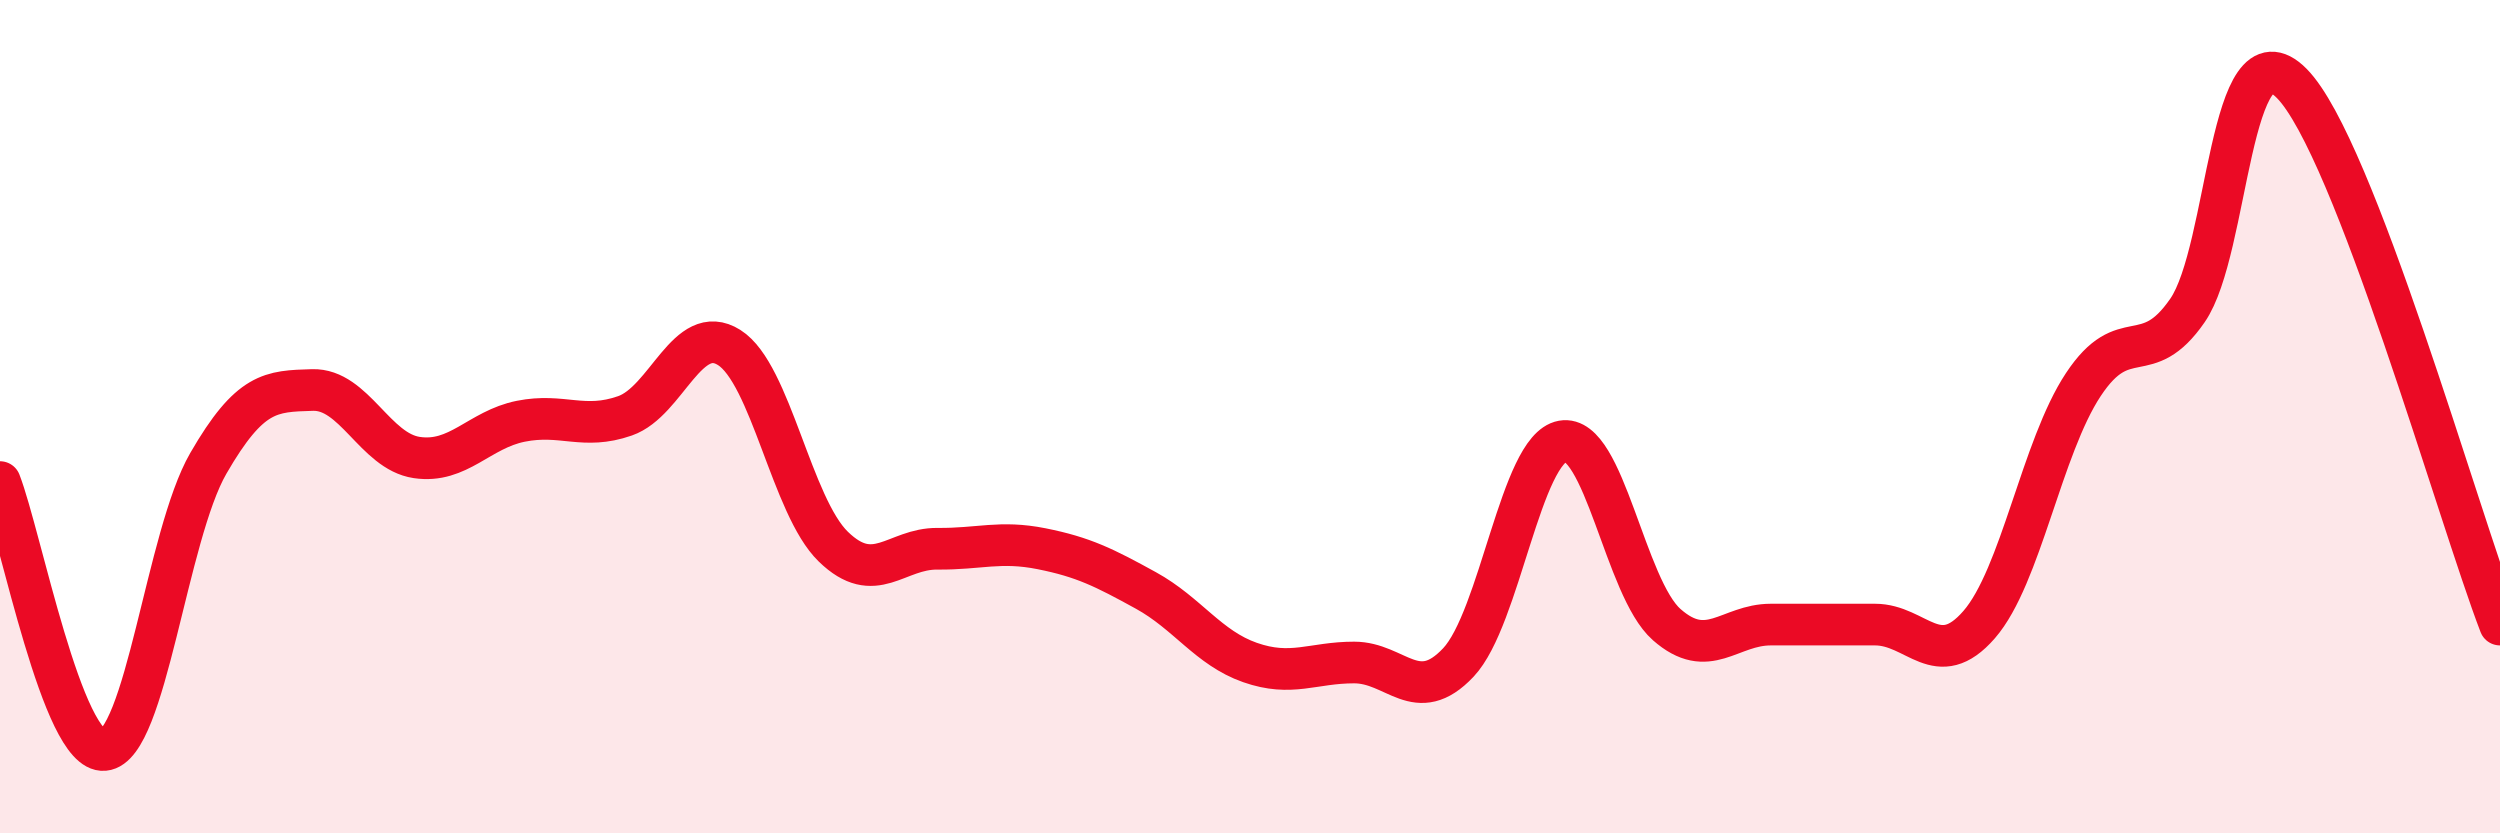
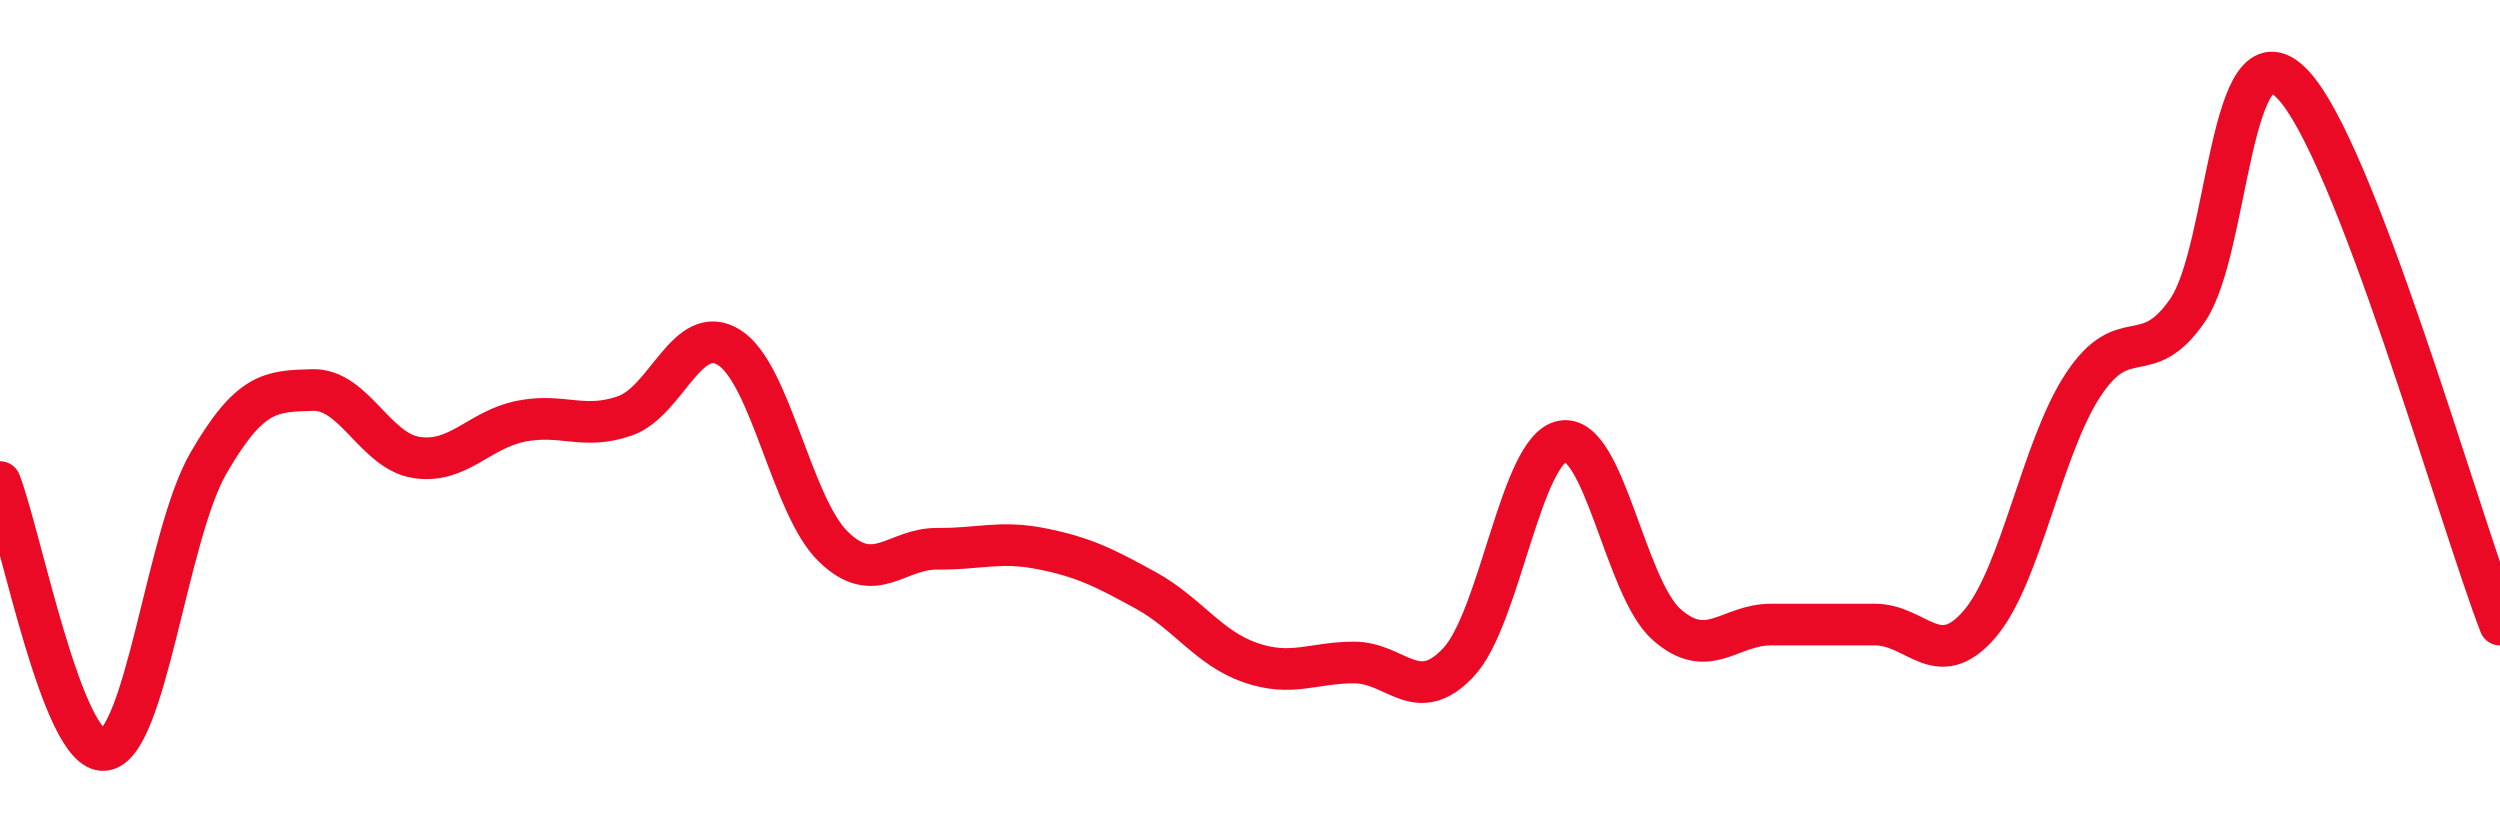
<svg xmlns="http://www.w3.org/2000/svg" width="60" height="20" viewBox="0 0 60 20">
-   <path d="M 0,11.57 C 0.5,12.86 1.5,18.09 2.5,18 C 3.5,17.91 4,12.85 5,11.12 C 6,9.39 6.5,9.39 7.5,9.36 C 8.5,9.33 9,10.83 10,10.98 C 11,11.13 11.5,10.31 12.5,10.11 C 13.5,9.91 14,10.33 15,9.98 C 16,9.63 16.5,7.71 17.5,8.34 C 18.5,8.97 19,12.15 20,13.12 C 21,14.09 21.5,13.16 22.5,13.17 C 23.5,13.18 24,12.97 25,13.17 C 26,13.37 26.5,13.62 27.5,14.17 C 28.5,14.72 29,15.55 30,15.9 C 31,16.25 31.5,15.9 32.5,15.9 C 33.5,15.9 34,16.96 35,15.9 C 36,14.84 36.5,10.77 37.5,10.59 C 38.5,10.41 39,14.11 40,14.99 C 41,15.87 41.5,14.99 42.5,14.99 C 43.5,14.99 44,14.99 45,14.99 C 46,14.99 46.5,16.14 47.5,14.99 C 48.5,13.84 49,10.74 50,9.23 C 51,7.72 51.5,8.9 52.5,7.45 C 53.5,6 53.5,0.49 55,2 C 56.5,3.51 59,12.39 60,14.99L60 20L0 20Z" fill="#EB0A25" opacity="0.1" stroke-linecap="round" stroke-linejoin="round" />
  <path d="M 0,11.57 C 0.5,12.86 1.5,18.09 2.5,18 C 3.5,17.91 4,12.85 5,11.12 C 6,9.39 6.5,9.39 7.5,9.36 C 8.5,9.33 9,10.83 10,10.98 C 11,11.13 11.5,10.31 12.5,10.11 C 13.5,9.91 14,10.33 15,9.98 C 16,9.63 16.5,7.71 17.5,8.34 C 18.5,8.97 19,12.15 20,13.12 C 21,14.09 21.5,13.16 22.5,13.17 C 23.5,13.18 24,12.97 25,13.17 C 26,13.37 26.5,13.62 27.5,14.17 C 28.5,14.72 29,15.55 30,15.9 C 31,16.25 31.5,15.9 32.5,15.9 C 33.5,15.9 34,16.96 35,15.9 C 36,14.84 36.5,10.77 37.5,10.59 C 38.5,10.41 39,14.11 40,14.99 C 41,15.87 41.5,14.99 42.5,14.99 C 43.5,14.99 44,14.99 45,14.99 C 46,14.99 46.5,16.14 47.5,14.99 C 48.5,13.84 49,10.74 50,9.23 C 51,7.72 51.5,8.9 52.5,7.45 C 53.5,6 53.5,0.49 55,2 C 56.5,3.51 59,12.39 60,14.99" stroke="#EB0A25" stroke-width="1" fill="none" stroke-linecap="round" stroke-linejoin="round" />
</svg>